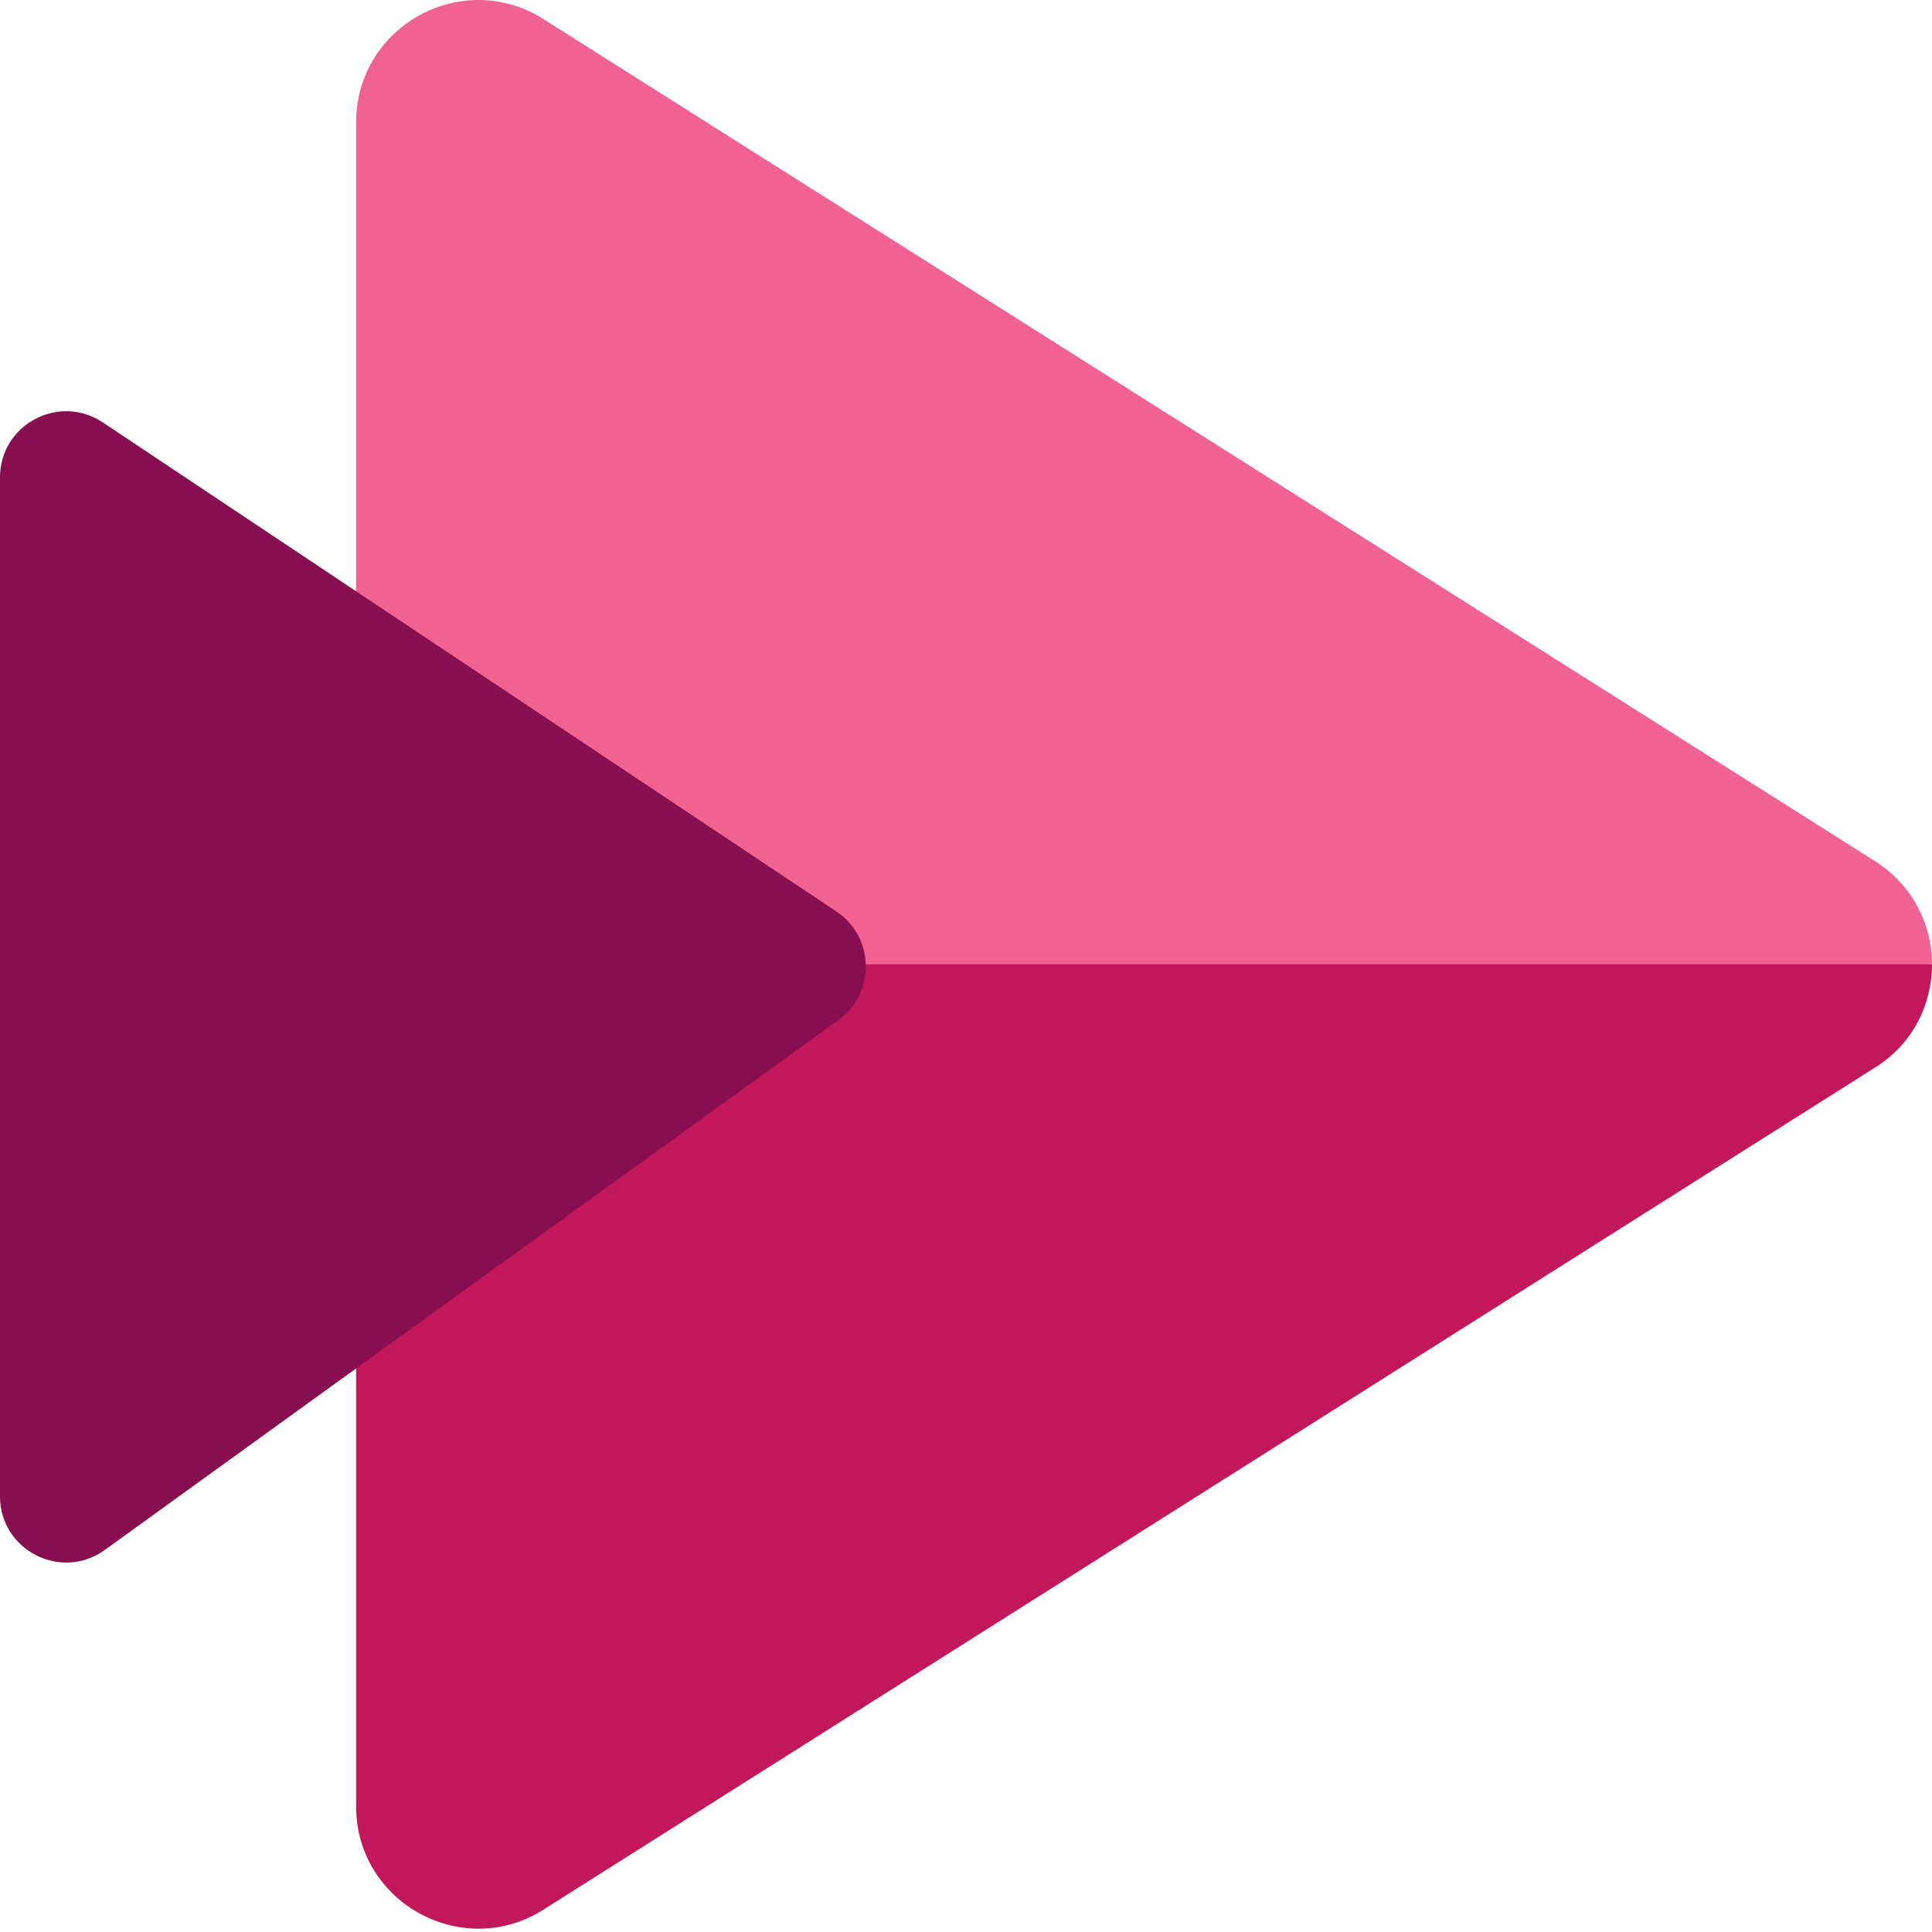
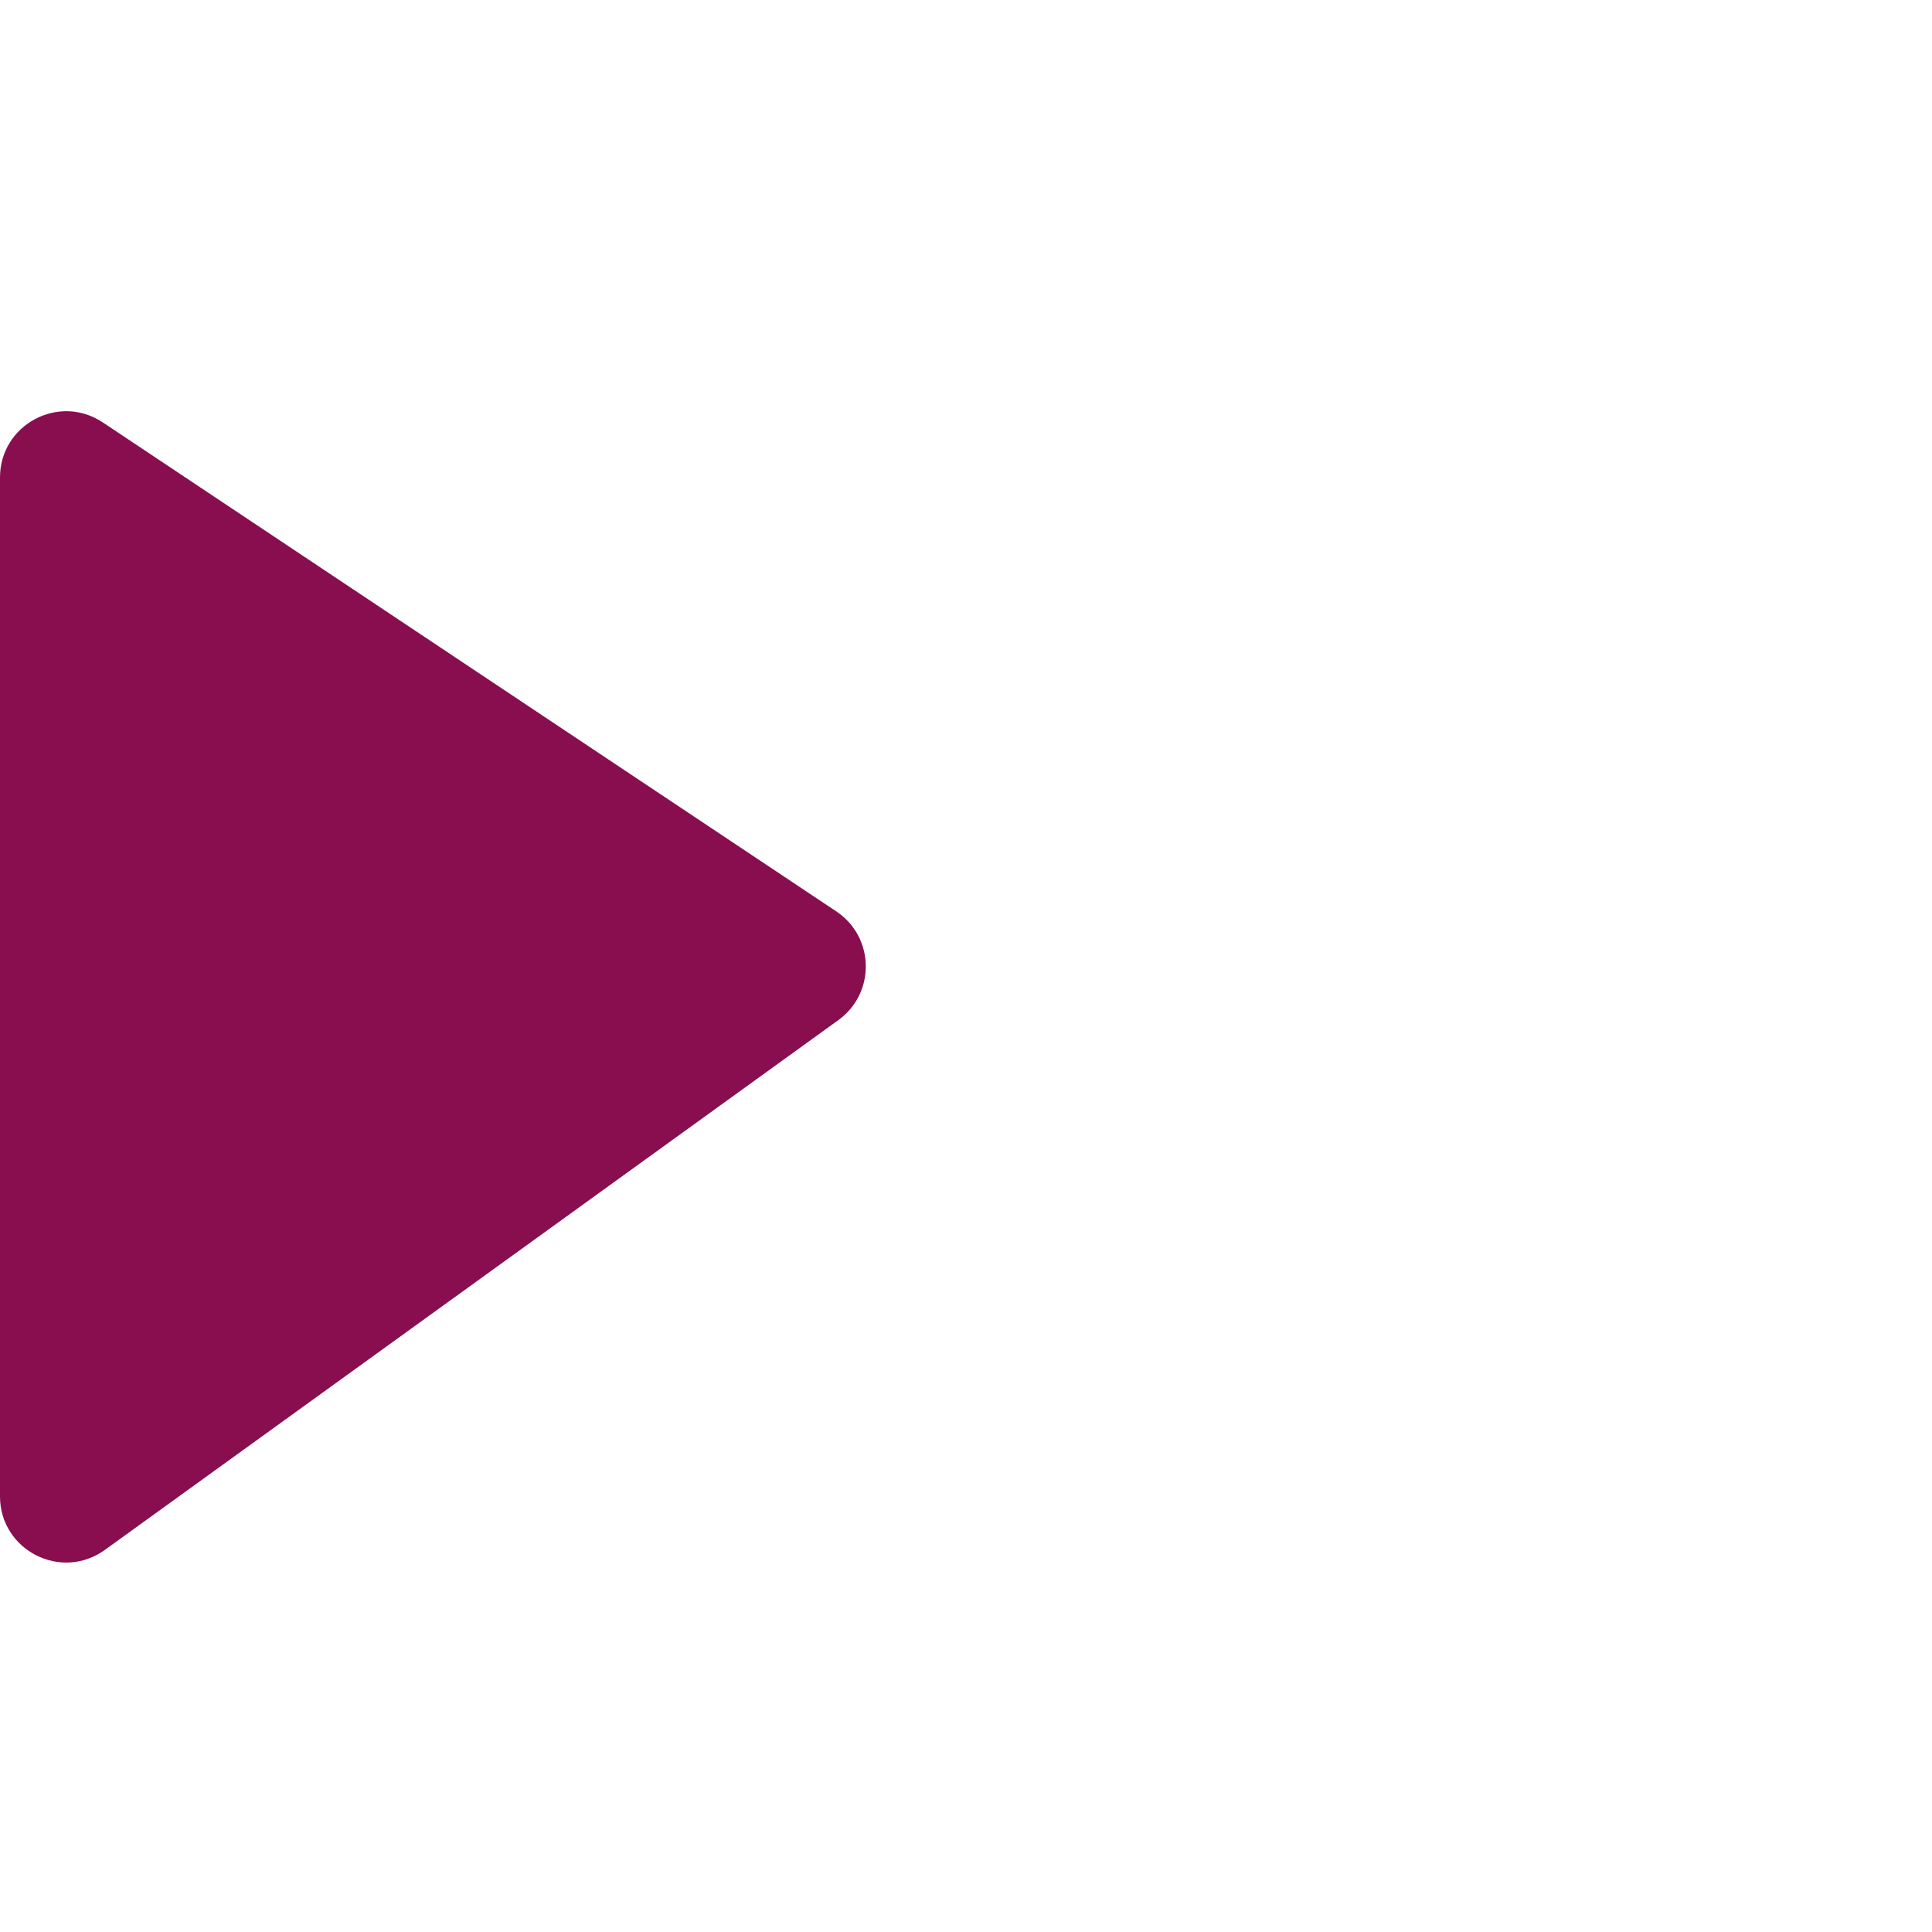
<svg xmlns="http://www.w3.org/2000/svg" width="16" height="16" viewBox="0 0 16 16" fill="none">
  <g clip-path="url(#clip0_460_33572)">
-     <path d="M16 7.986C16 8.311 15.848 8.635 15.541 8.833L4.516 15.805C3.842 16.247 2.949 15.763 2.949 14.958V7.986L9.268 7.144L16 7.986Z" fill="#C2185B" />
-     <path d="M16 7.986H2.949V1.014C2.949 0.21 3.842 -0.275 4.516 0.168L15.541 7.14C15.844 7.338 16 7.662 16 7.986Z" fill="#F06292" />
    <path d="M0 3.954V12.392C0 12.839 0.506 13.097 0.868 12.836L6.943 8.448C7.253 8.224 7.244 7.76 6.926 7.548L0.851 3.498C0.487 3.256 0 3.517 0 3.954Z" fill="#880E4F" />
  </g>
  <defs>
    <clipPath id="clip0_460_33572">
      <rect width="16" height="16" fill="white" />
    </clipPath>
  </defs>
</svg>